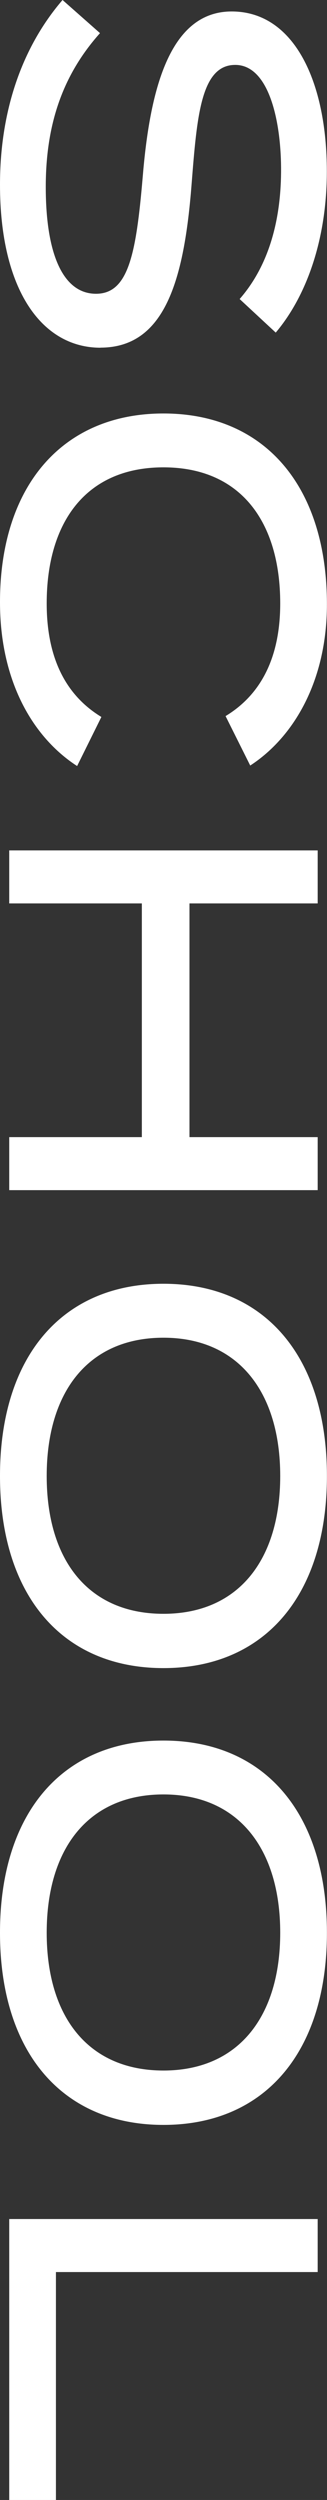
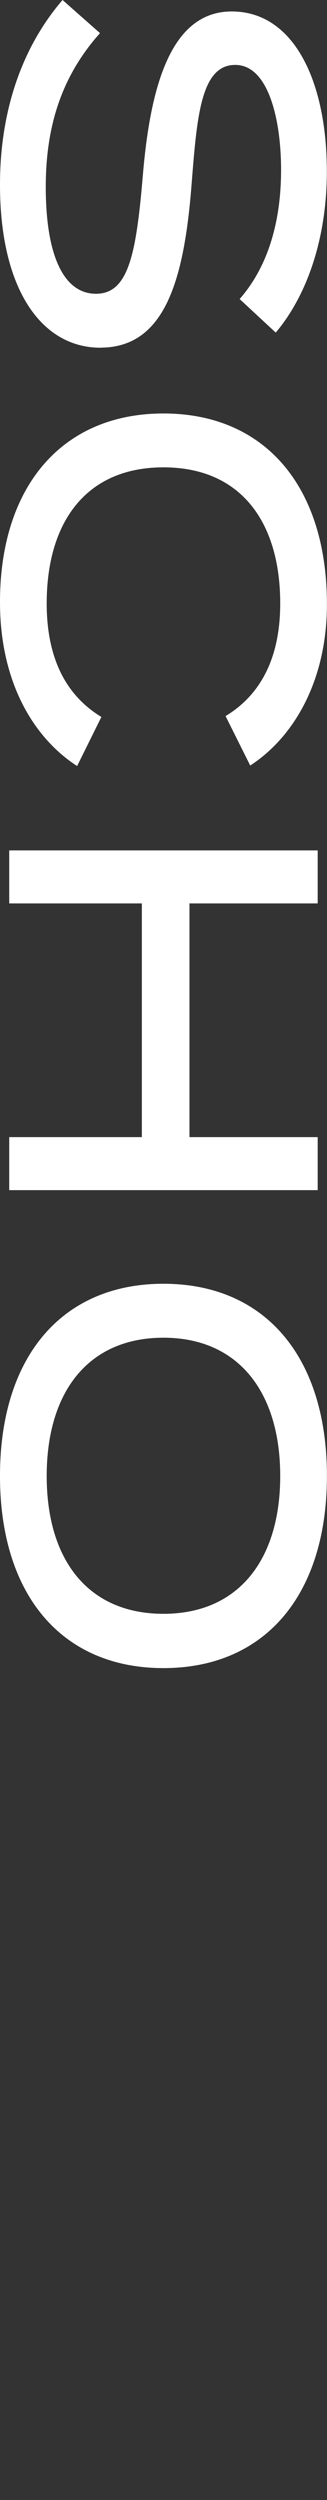
<svg xmlns="http://www.w3.org/2000/svg" id="_レイヤー_2" data-name="レイヤー 2" viewBox="0 0 38.59 294.27">
  <rect x="0" y="0" width="38.59" height="294.27" fill="#333333" stroke="none" />
  <defs>
    <style>
      .cls-1 {
        fill: #fff;
      }
    </style>
  </defs>
  <g id="_デザイン" data-name="デザイン">
    <g>
      <path class="cls-1" d="M11.86,40.93c-6.92,0-11.86-6.81-11.86-19.19C0,13.21,2.5,5.67,7.38,0l4.42,3.9c-4.42,4.94-6.4,10.76-6.4,18.1,0,8.11,2.13,12.58,5.93,12.58s4.73-4.58,5.51-13.73c.83-10.04,3.07-19.5,10.5-19.5s11.23,8.37,11.23,18.82c0,7.9-2.34,14.61-6.03,18.98l-4.26-3.95c3.28-3.74,4.84-8.89,4.89-14.92.05-5.77-1.35-12.64-5.41-12.64s-4.52,6.08-5.15,14.04c-.88,11.34-3.17,19.24-10.76,19.24Z" />
      <path class="cls-1" d="M11.96,84.4l-2.86,5.77c-5.3-3.43-9.1-10.09-9.1-19.29,0-13.62,7.33-22.21,19.29-22.21s19.29,8.58,19.29,22.46c0,8.94-3.85,15.6-9.05,18.98l-2.91-5.82c4.47-2.7,6.45-7.33,6.45-13.26,0-9.62-4.68-16.02-13.78-16.02s-13.78,6.4-13.78,16.02c0,5.93,1.92,10.61,6.45,13.36Z" />
      <path class="cls-1" d="M37.49,140.09H1.09v-6.24h15.65v-27.51H1.09v-6.24h36.4v6.24h-15.13v27.51h15.13v6.24Z" />
      <path class="cls-1" d="M19.29,151.11c12.01,0,19.29,8.63,19.29,22.62s-7.28,22.62-19.29,22.62S0,187.72,0,173.73s7.28-22.62,19.29-22.62ZM19.29,189.96c8.84,0,13.78-6.34,13.78-16.22s-4.94-16.28-13.78-16.28-13.78,6.34-13.78,16.28,4.94,16.22,13.78,16.22Z" />
-       <path class="cls-1" d="M19.29,204.88c12.01,0,19.29,8.63,19.29,22.62s-7.28,22.62-19.29,22.62S0,241.49,0,227.5s7.28-22.62,19.29-22.62ZM19.29,243.72c8.84,0,13.78-6.34,13.78-16.22s-4.94-16.28-13.78-16.28-13.78,6.34-13.78,16.28,4.94,16.22,13.78,16.22Z" />
-       <path class="cls-1" d="M6.6,294.27H1.09v-33.07h36.4v6.24H6.6v26.83Z" />
+       <path class="cls-1" d="M6.6,294.27H1.09h36.4v6.24H6.6v26.83Z" />
    </g>
  </g>
</svg>